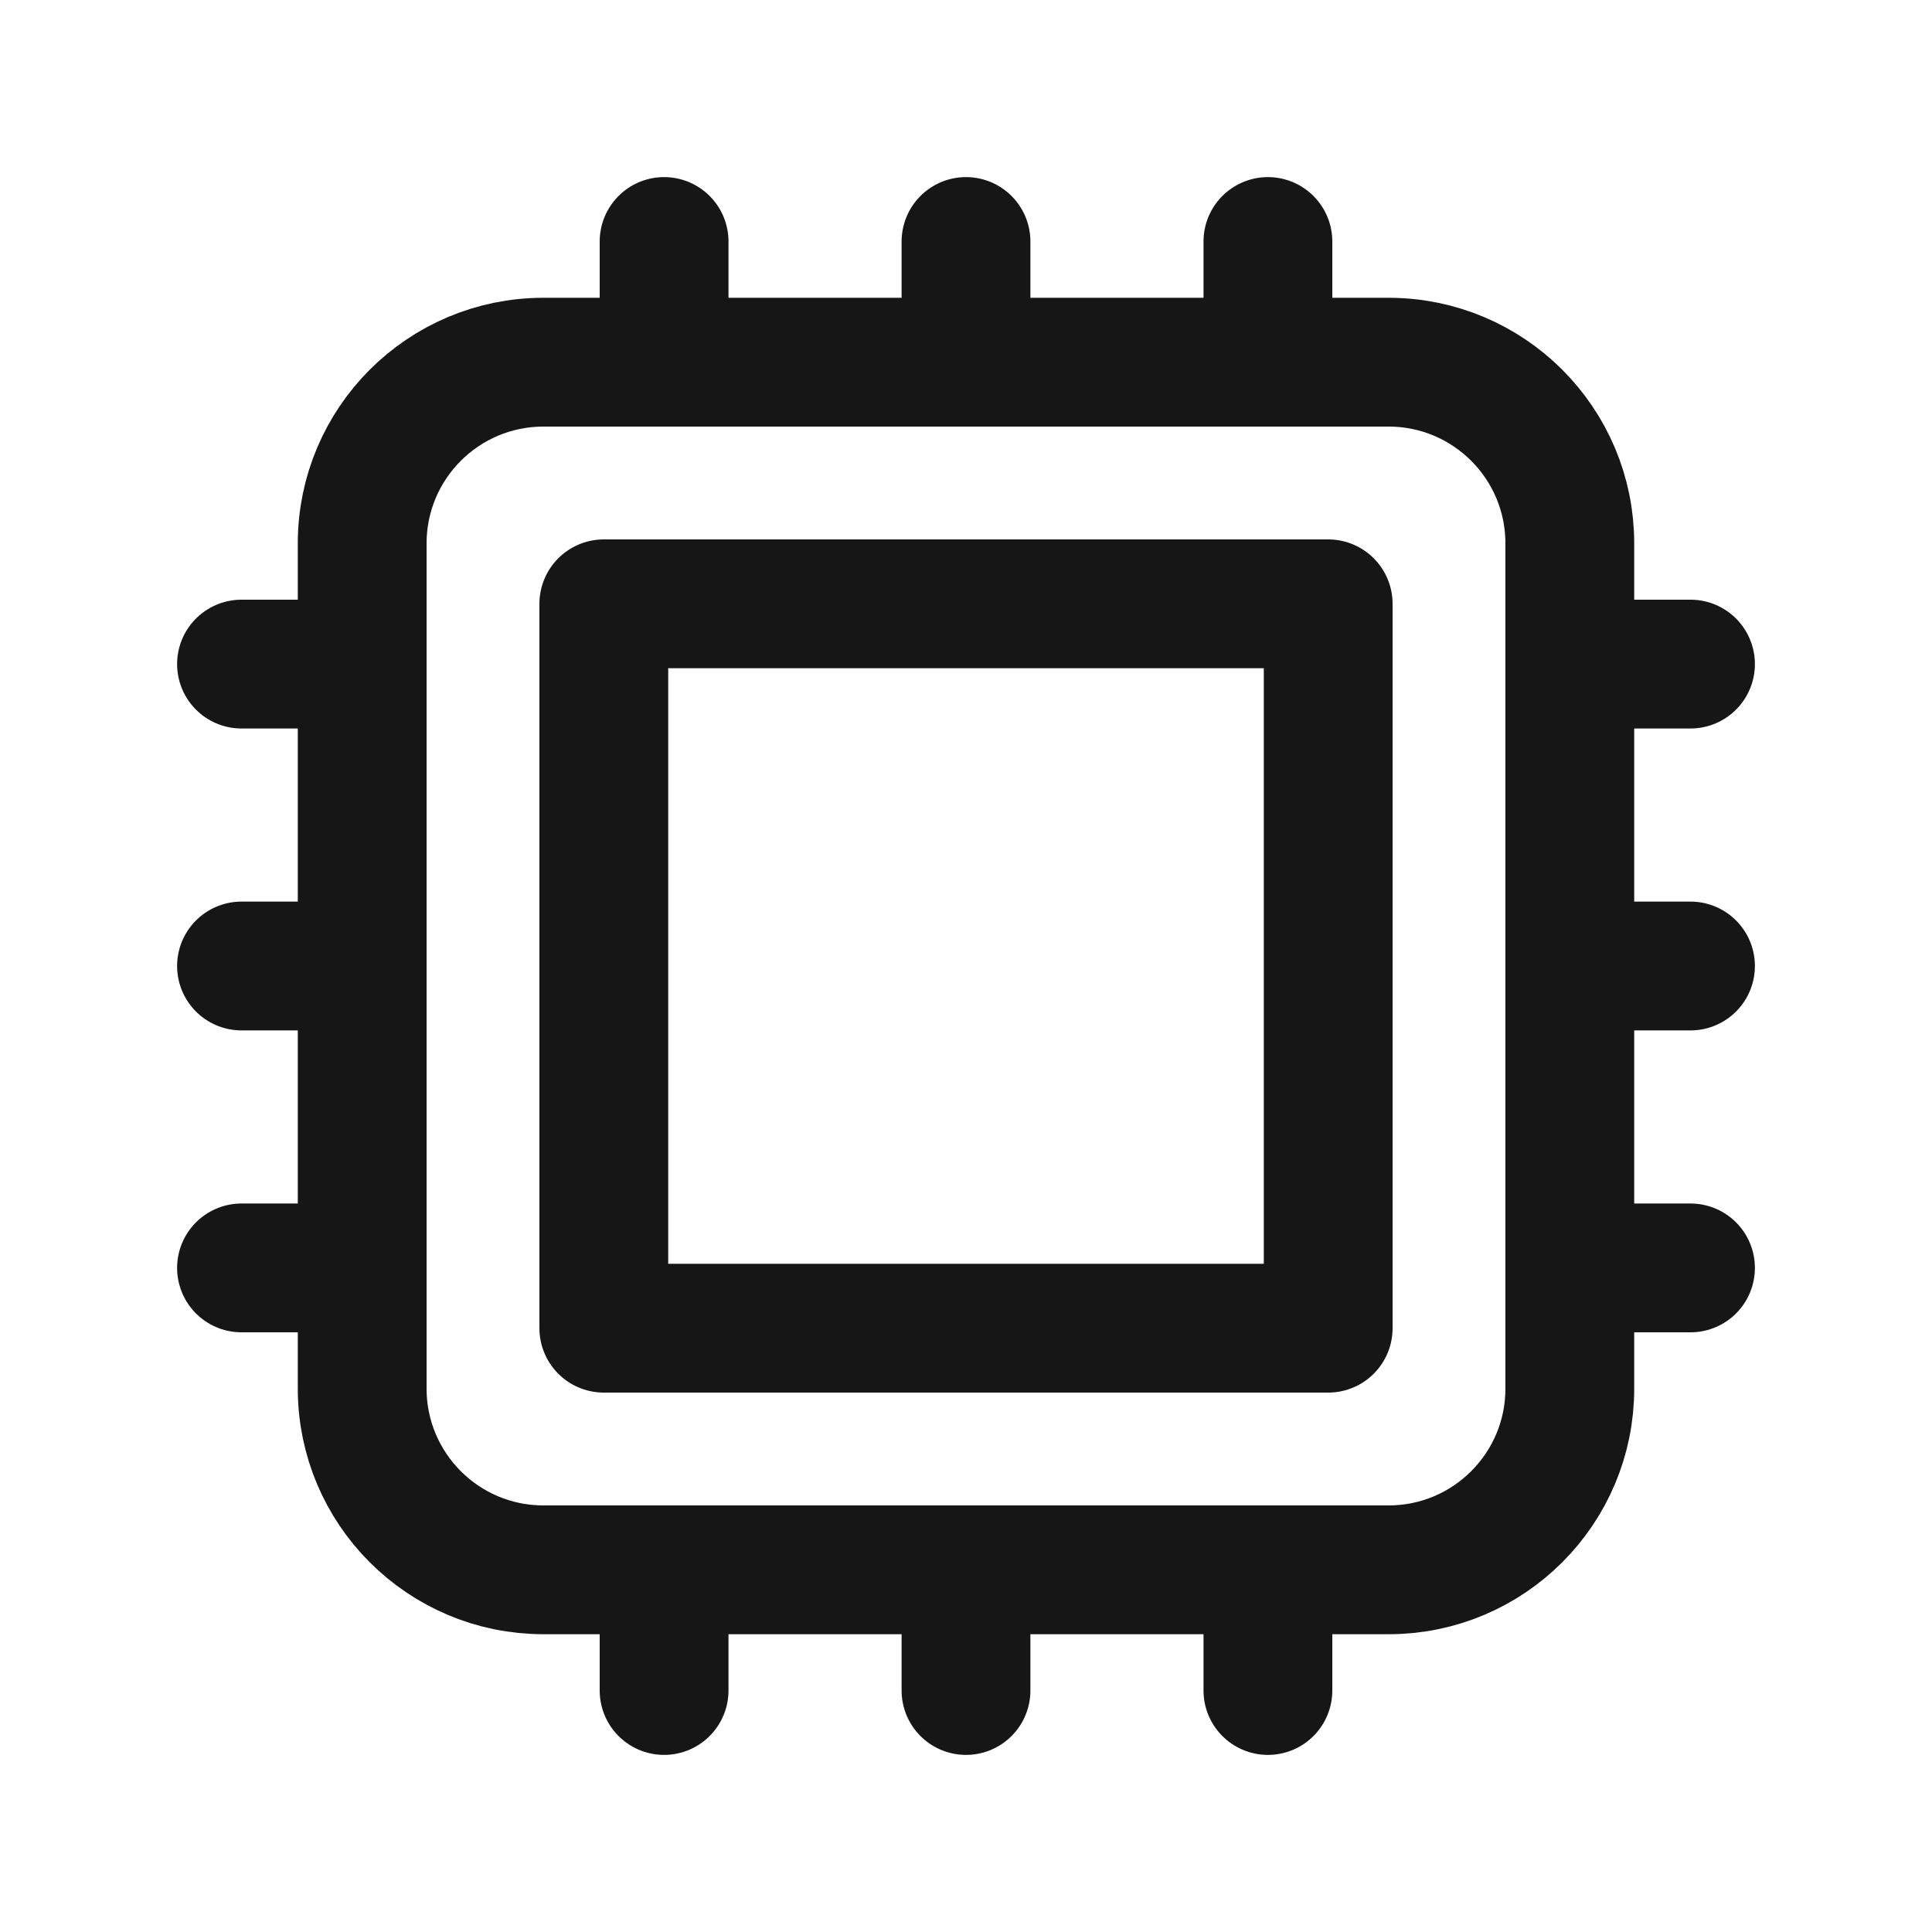
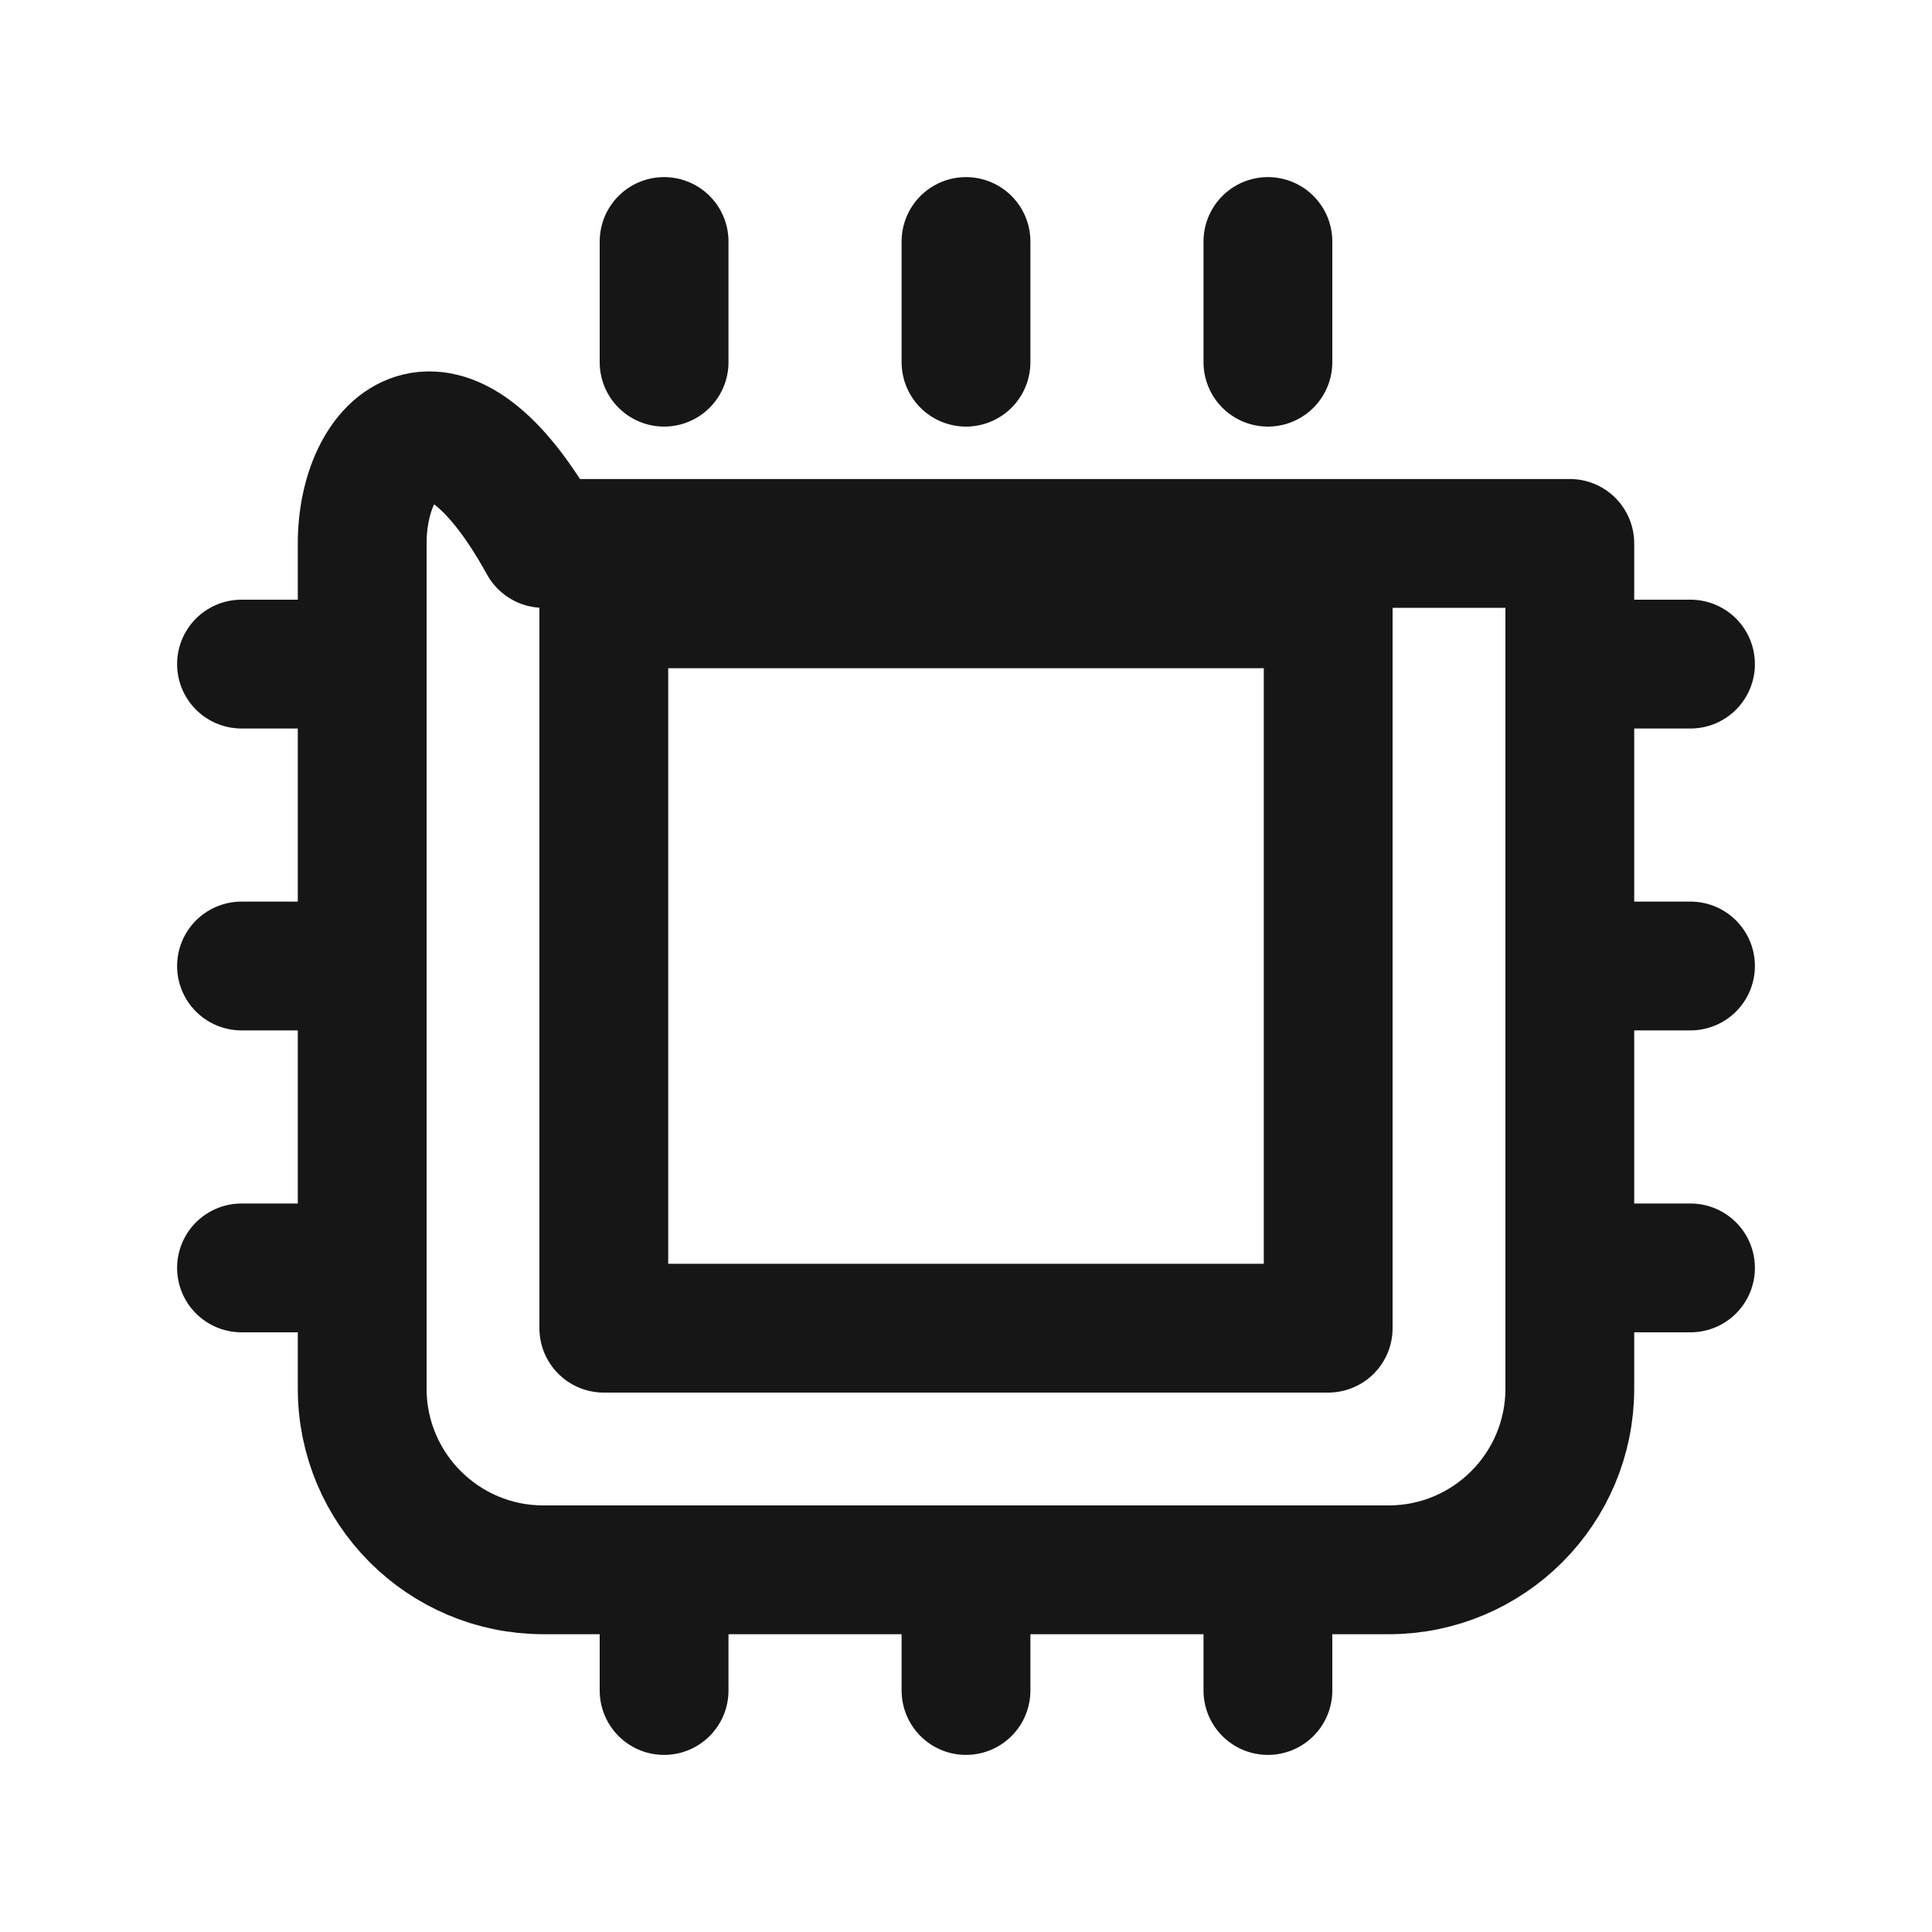
<svg xmlns="http://www.w3.org/2000/svg" width="15" height="15" viewBox="0 0 15 15" fill="none">
-   <path d="M5.156 1.875V2.812M2.812 5.156H1.875M13.125 5.156H12.188M2.812 7.5H1.875M13.125 7.5H12.188M2.812 9.844H1.875M13.125 9.844H12.188M5.156 12.188V13.125M7.5 1.875V2.812M7.5 12.188V13.125M9.844 1.875V2.812M9.844 12.188V13.125M4.219 12.188H10.781C11.558 12.188 12.188 11.558 12.188 10.781V4.219C12.188 3.442 11.558 2.812 10.781 2.812H4.219C3.442 2.812 2.812 3.442 2.812 4.219V10.781C2.812 11.558 3.442 12.188 4.219 12.188ZM4.688 4.688H10.312V10.312H4.688V4.688Z" stroke="#161616" stroke-linecap="round" stroke-linejoin="round" />
+   <path d="M5.156 1.875V2.812M2.812 5.156H1.875M13.125 5.156H12.188M2.812 7.5H1.875M13.125 7.5H12.188M2.812 9.844H1.875M13.125 9.844H12.188M5.156 12.188V13.125M7.5 1.875V2.812M7.5 12.188V13.125M9.844 1.875V2.812M9.844 12.188V13.125M4.219 12.188H10.781C11.558 12.188 12.188 11.558 12.188 10.781V4.219H4.219C3.442 2.812 2.812 3.442 2.812 4.219V10.781C2.812 11.558 3.442 12.188 4.219 12.188ZM4.688 4.688H10.312V10.312H4.688V4.688Z" stroke="#161616" stroke-linecap="round" stroke-linejoin="round" />
</svg>